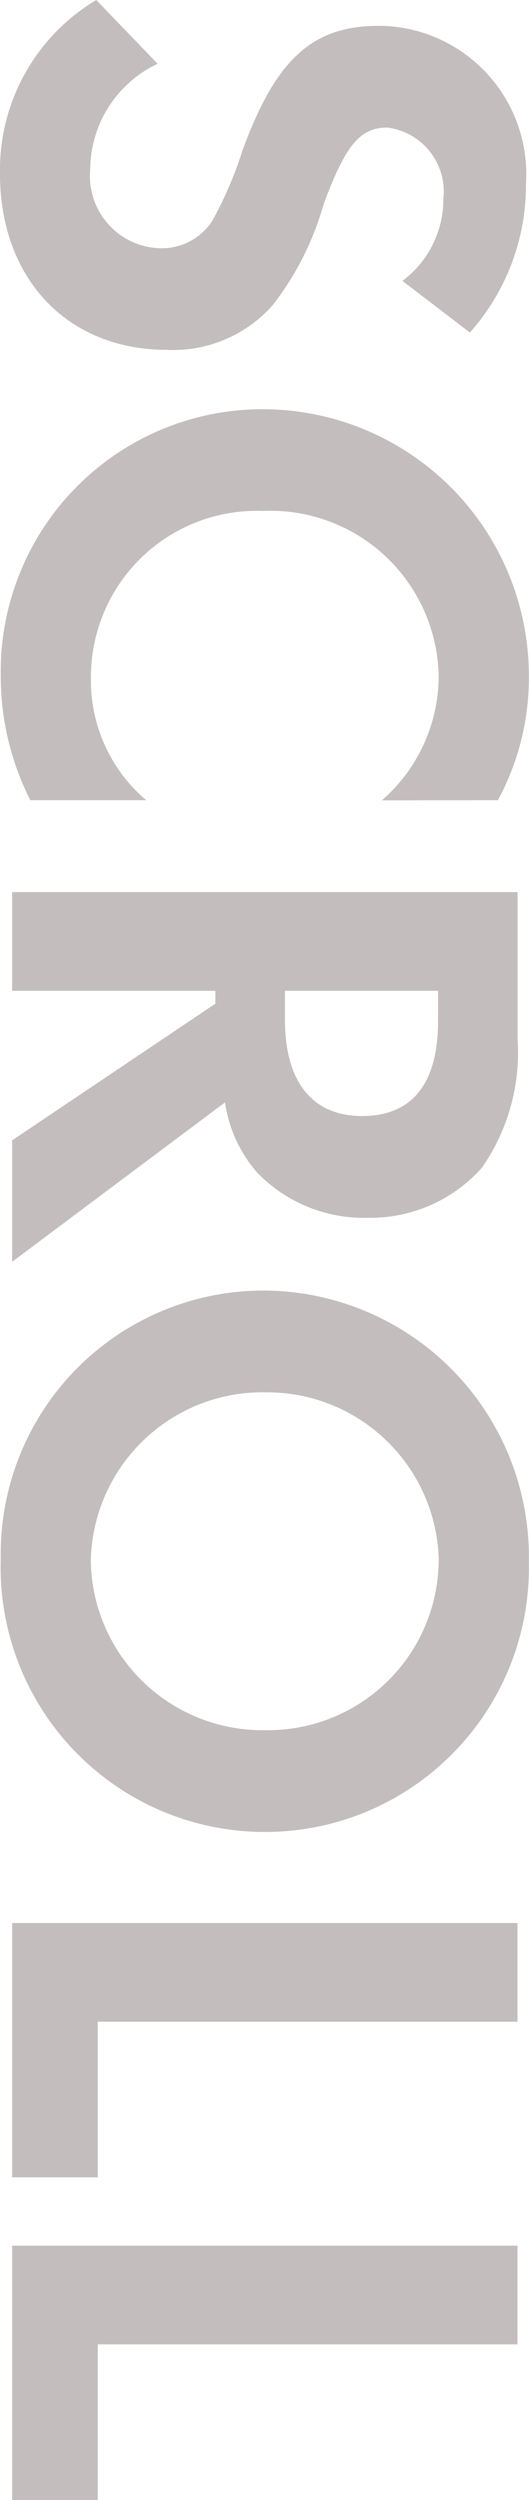
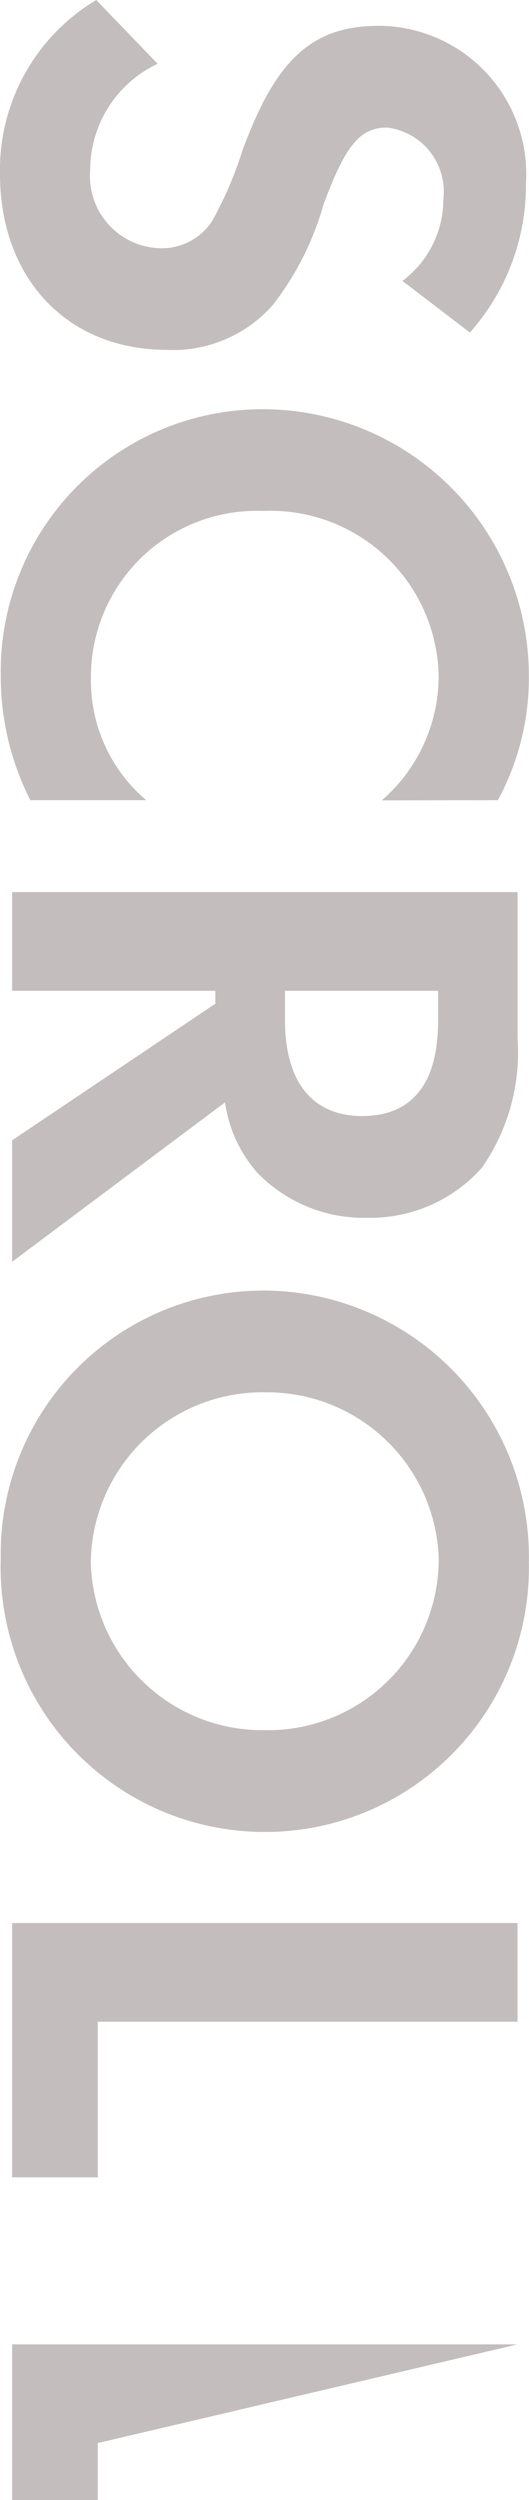
<svg xmlns="http://www.w3.org/2000/svg" width="15.356" height="72.446">
-   <path d="M13.64 9.636a6.422 6.422 0 001.628-4.312A4.3 4.3 0 0011 .748c-1.936 0-2.992.968-3.96 3.608a11.168 11.168 0 01-.88 2.046 1.745 1.745 0 01-1.474.792 2.092 2.092 0 01-2.068-2.266 3.407 3.407 0 011.958-3.08L2.794 0A5.732 5.732 0 000 5.038c0 3.036 1.958 5.1 4.84 5.1a3.86 3.86 0 003.08-1.3 8.559 8.559 0 001.474-2.92c.638-1.716 1.058-2.222 1.848-2.222a1.871 1.871 0 011.628 2.068 2.957 2.957 0 01-1.188 2.376zm.812 13.552a7.415 7.415 0 00.9-3.586 7.727 7.727 0 00-7.74-7.744 7.6 7.6 0 00-7.59 7.744 7.924 7.924 0 00.858 3.586h3.366a4.535 4.535 0 01-1.606-3.52 4.813 4.813 0 014.994-4.862 4.882 4.882 0 015.1 4.8 4.781 4.781 0 01-1.65 3.586zm-7.92 8.756a3.935 3.935 0 00.924 2.024 4.3 4.3 0 003.234 1.32 4.331 4.331 0 003.3-1.452 5.831 5.831 0 001.034-3.74V25.85H.352v2.86h5.9v.374l-5.9 3.96v3.52zm1.74-3.234h4.444v.88c0 1.8-.748 2.75-2.2 2.75s-2.244-.99-2.244-2.794zm7.08 16.564a7.722 7.722 0 00-7.568-7.876 7.628 7.628 0 00-7.762 7.768 7.668 7.668 0 007.656 7.92 7.659 7.659 0 007.674-7.812zm-2.618-.044a4.954 4.954 0 01-5.038 4.906 4.983 4.983 0 01-5.06-4.884 4.984 4.984 0 015.1-4.906 4.982 4.982 0 015.002 4.886zm2.288 13.354v-2.86H.352v7.37h2.486v-4.51zm0 9.35v-2.86H.352v7.37h2.486v-4.51z" fill="#c4bdbd" />
+   <path d="M13.64 9.636a6.422 6.422 0 001.628-4.312A4.3 4.3 0 0011 .748c-1.936 0-2.992.968-3.96 3.608a11.168 11.168 0 01-.88 2.046 1.745 1.745 0 01-1.474.792 2.092 2.092 0 01-2.068-2.266 3.407 3.407 0 011.958-3.08L2.794 0A5.732 5.732 0 000 5.038c0 3.036 1.958 5.1 4.84 5.1a3.86 3.86 0 003.08-1.3 8.559 8.559 0 001.474-2.92c.638-1.716 1.058-2.222 1.848-2.222a1.871 1.871 0 011.628 2.068 2.957 2.957 0 01-1.188 2.376zm.812 13.552a7.415 7.415 0 00.9-3.586 7.727 7.727 0 00-7.74-7.744 7.6 7.6 0 00-7.59 7.744 7.924 7.924 0 00.858 3.586h3.366a4.535 4.535 0 01-1.606-3.52 4.813 4.813 0 014.994-4.862 4.882 4.882 0 015.1 4.8 4.781 4.781 0 01-1.65 3.586zm-7.92 8.756a3.935 3.935 0 00.924 2.024 4.3 4.3 0 003.234 1.32 4.331 4.331 0 003.3-1.452 5.831 5.831 0 001.034-3.74V25.85H.352v2.86h5.9v.374l-5.9 3.96v3.52zm1.74-3.234h4.444v.88c0 1.8-.748 2.75-2.2 2.75s-2.244-.99-2.244-2.794zm7.08 16.564a7.722 7.722 0 00-7.568-7.876 7.628 7.628 0 00-7.762 7.768 7.668 7.668 0 007.656 7.92 7.659 7.659 0 007.674-7.812zm-2.618-.044a4.954 4.954 0 01-5.038 4.906 4.983 4.983 0 01-5.06-4.884 4.984 4.984 0 015.1-4.906 4.982 4.982 0 015.002 4.886zm2.288 13.354v-2.86H.352v7.37h2.486v-4.51zm0 9.35H.352v7.37h2.486v-4.51z" fill="#c4bdbd" />
</svg>